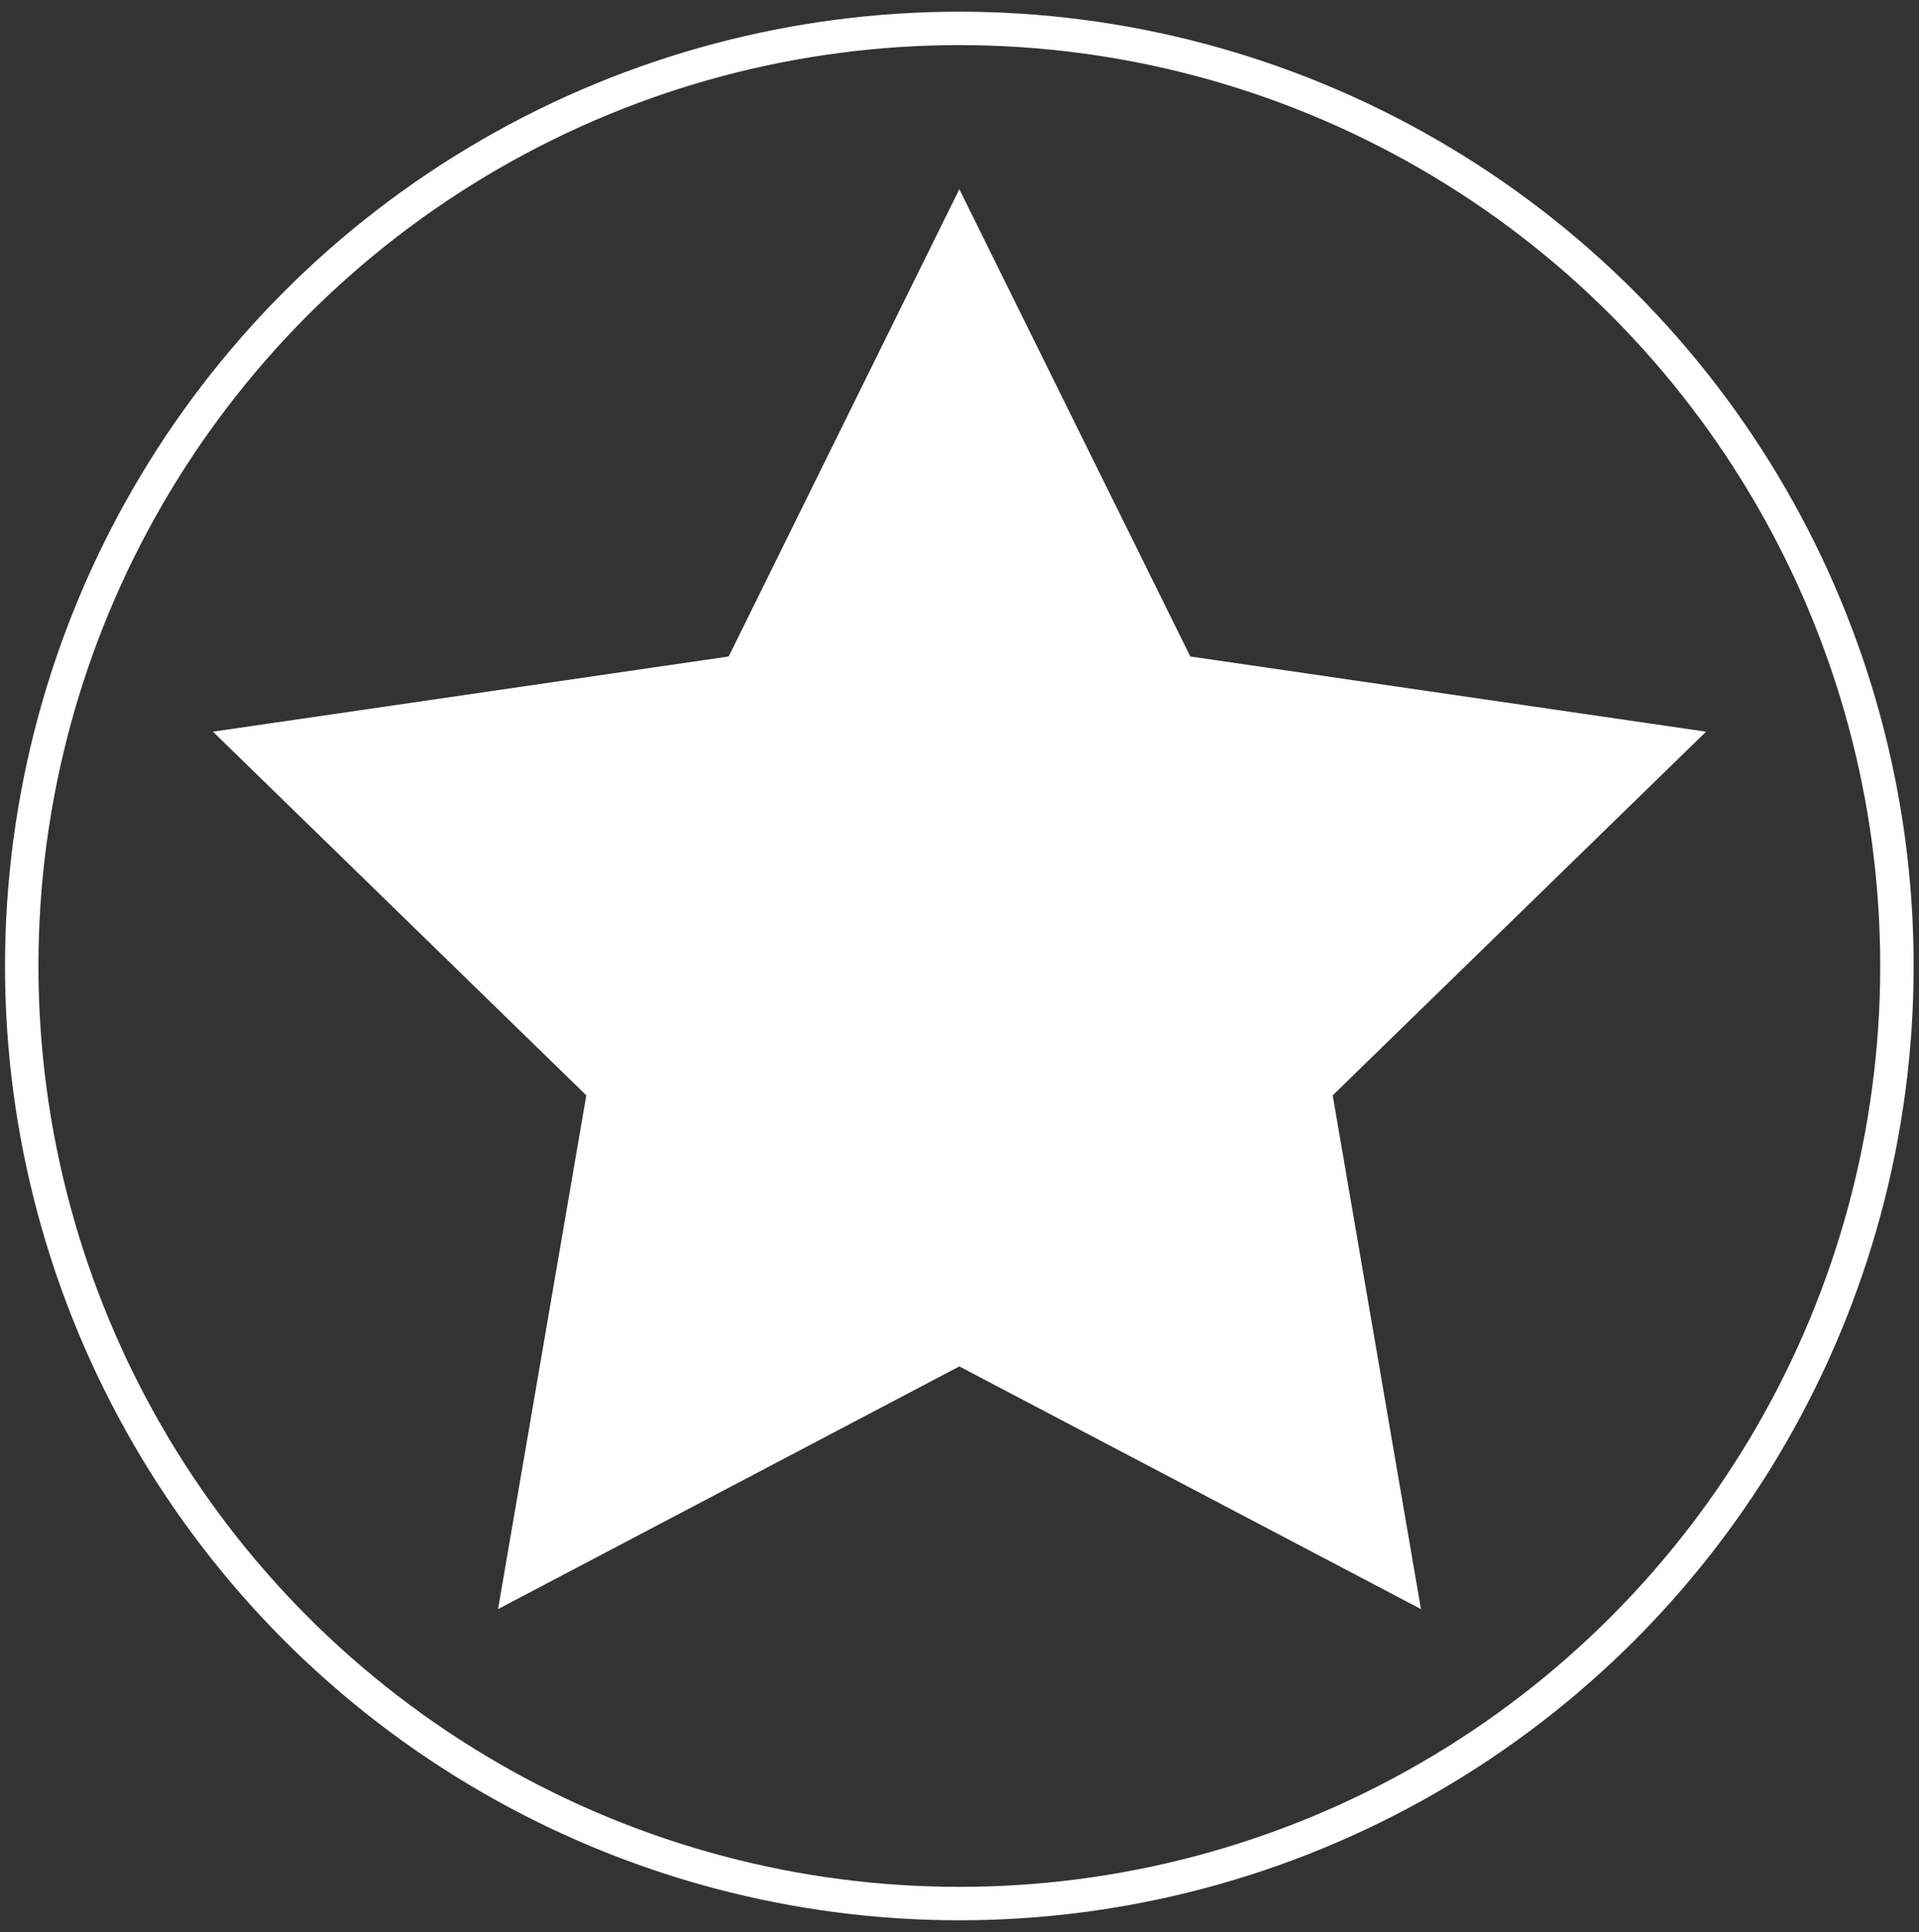
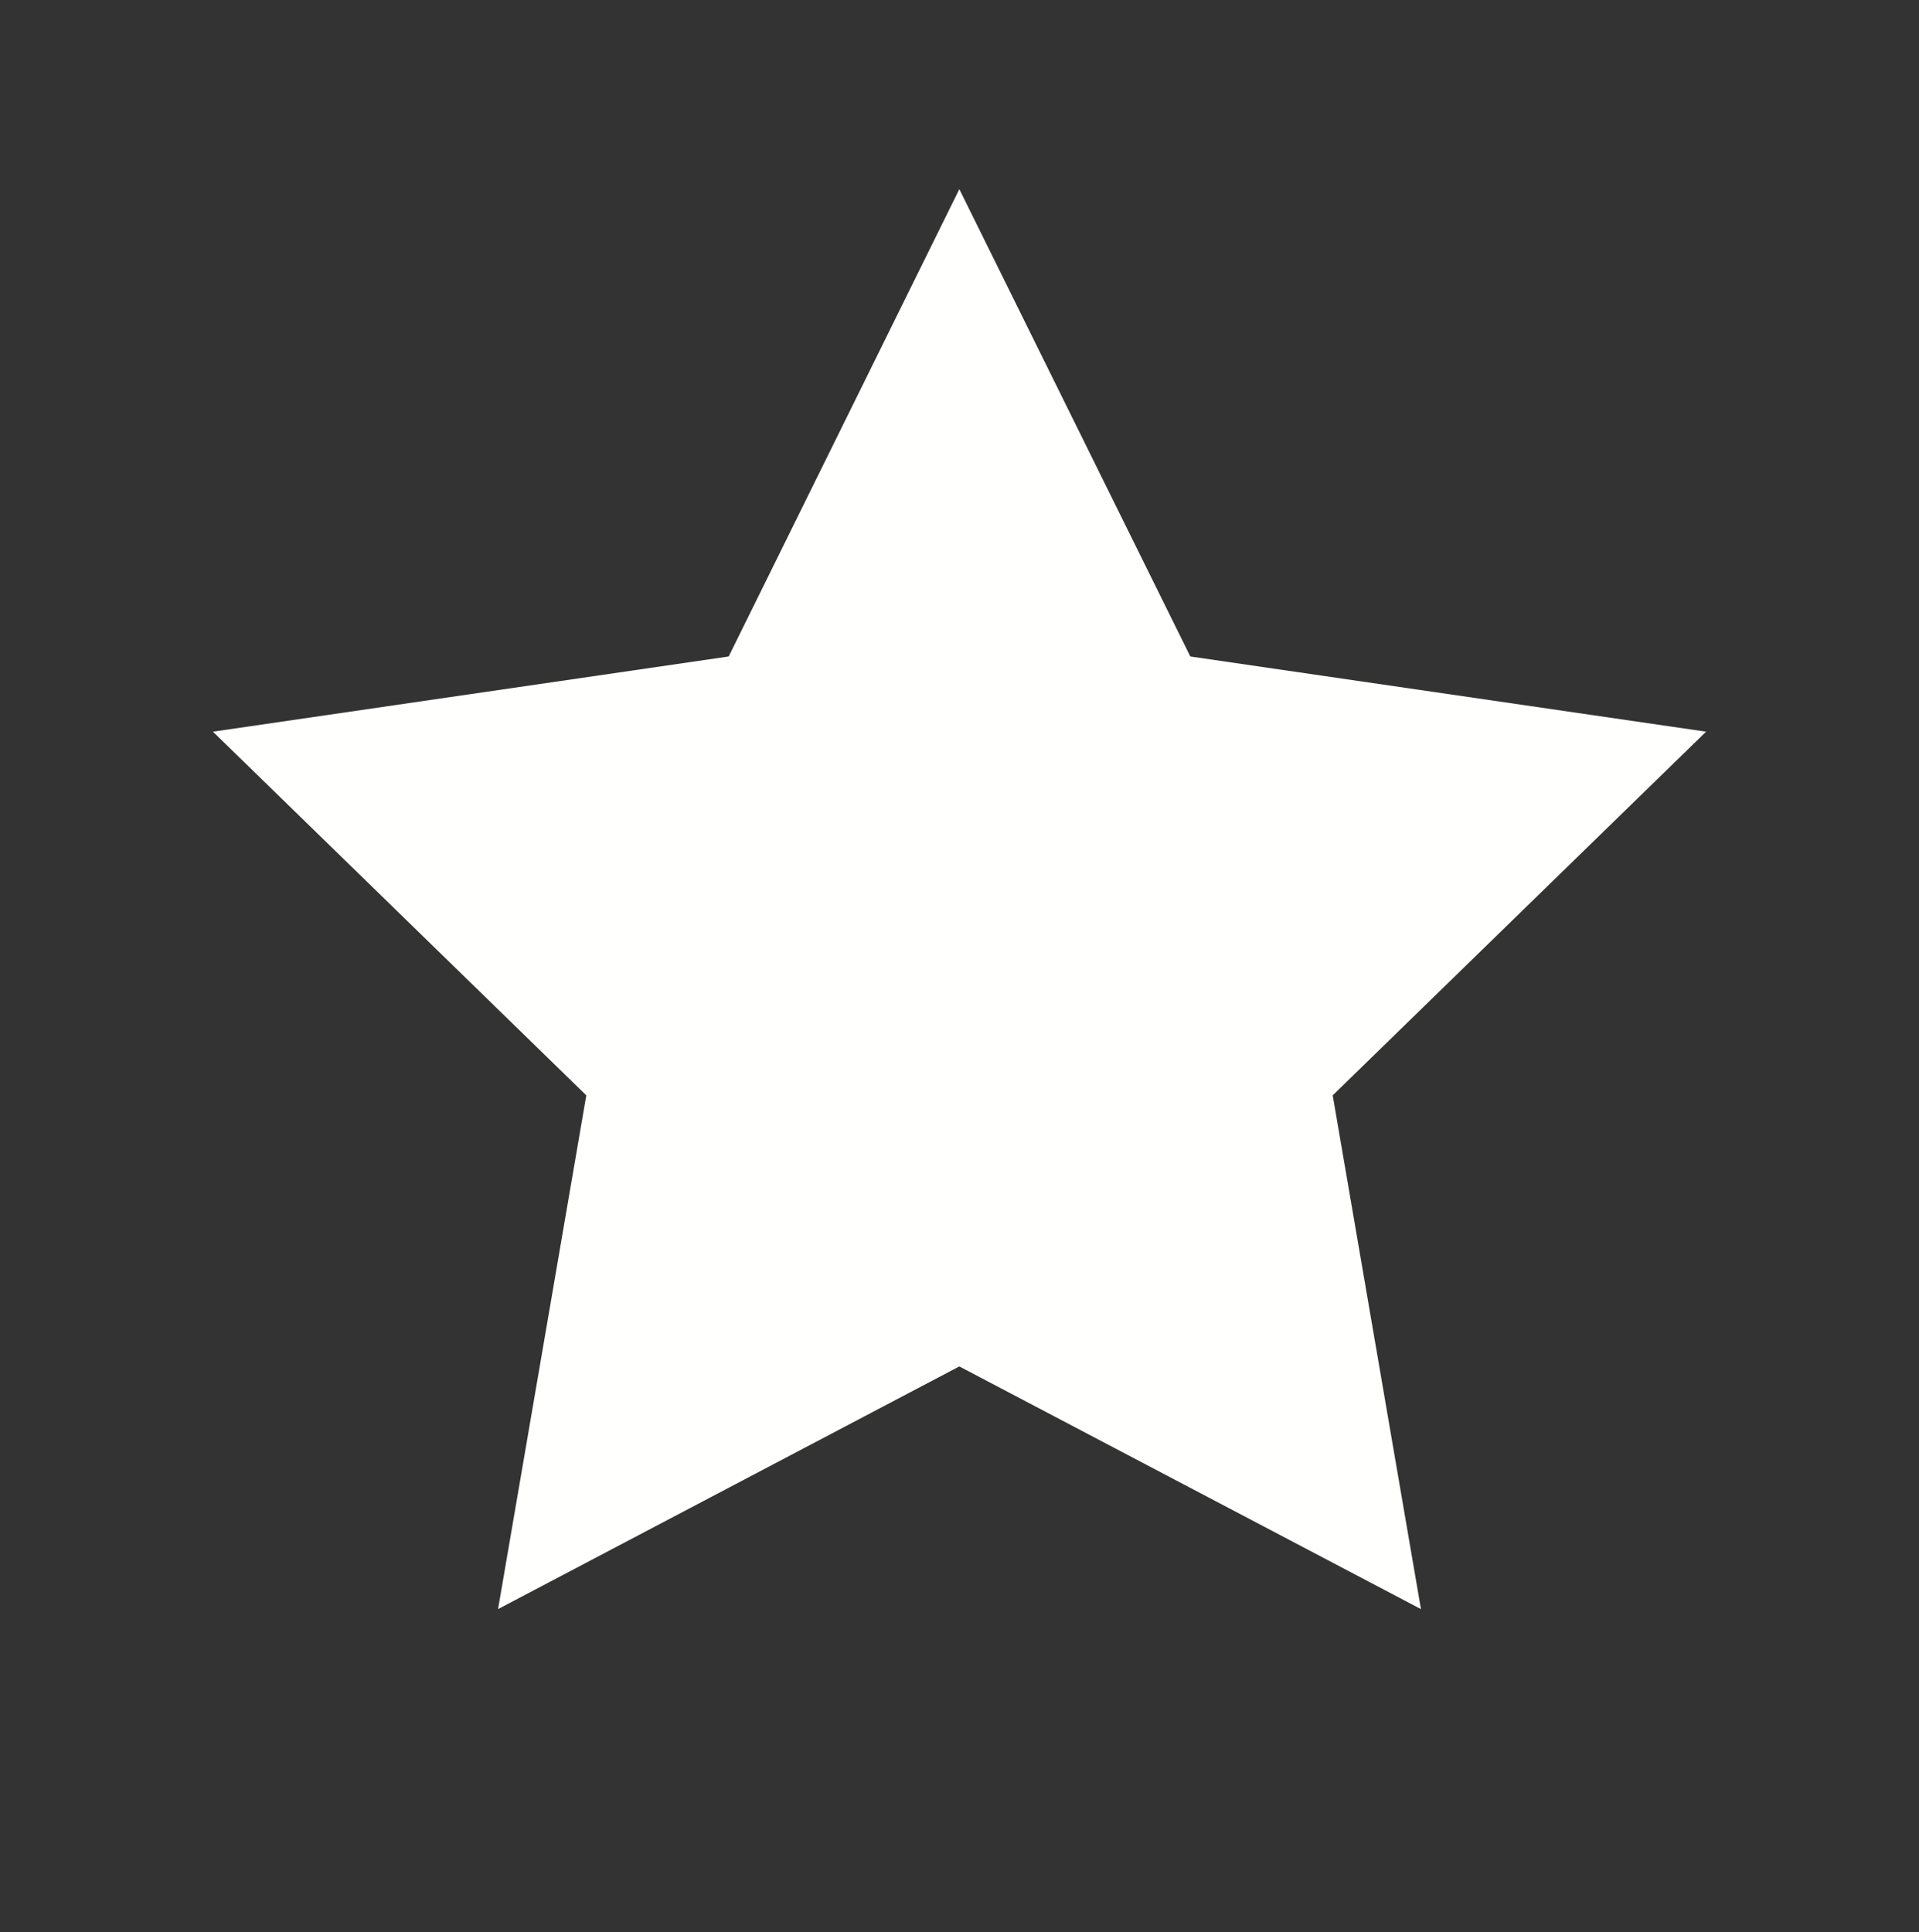
<svg xmlns="http://www.w3.org/2000/svg" xmlns:ns1="http://sodipodi.sourceforge.net/DTD/sodipodi-0.dtd" xmlns:ns2="http://www.inkscape.org/namespaces/inkscape" id="Layer_1" data-name="Layer 1" viewBox="0 0 57.41 57.8" version="1.1" ns1:docname="star-white-1-12.svg" ns2:version="0.92.5 (2060ec1f9f, 2020-04-08)">
  <rect x="0" y="0" width="57.41" height="57.8" fill="#333333" stroke="none" />
  <ns1:namedview pagecolor="#ffffff" bordercolor="#666666" borderopacity="1" objecttolerance="10" gridtolerance="10" guidetolerance="10" ns2:pageopacity="0" ns2:pageshadow="2" ns2:window-width="1806" ns2:window-height="1065" id="namedview11" showgrid="false" ns2:zoom="4.083045" ns2:cx="-19.298389" ns2:cy="28.9" ns2:window-x="0" ns2:window-y="0" ns2:window-maximized="0" ns2:current-layer="Layer_1" />
  <defs id="defs4">
    <style id="style2">.cls-1{fill:none;stroke:#074645;stroke-miterlimit:10;}.cls-2{fill:#074645;}</style>
  </defs>
-   <circle class="cls-1" cx="28.7" cy="28.9" r="28.05" id="circle6" style="stroke:#ffffff;stroke-opacity:1" />
  <polygon class="cls-2" points="28.7 5.66 35.61 19.64 51.04 21.89 39.87 32.77 42.51 48.14 28.7 40.88 14.9 48.14 17.54 32.77 6.37 21.89 21.8 19.64 28.7 5.66" id="polygon8" style="fill:#fffffd;fill-opacity:1" />
</svg>